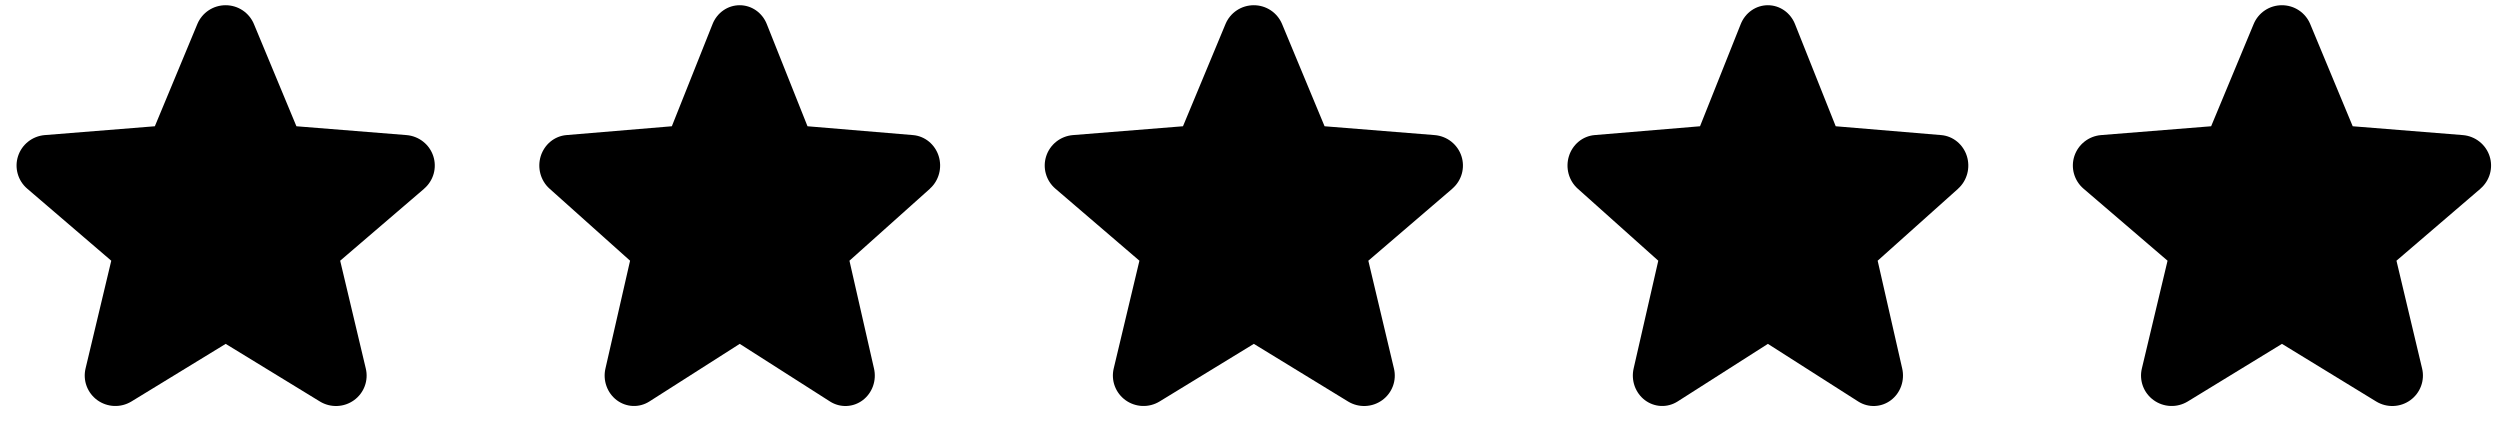
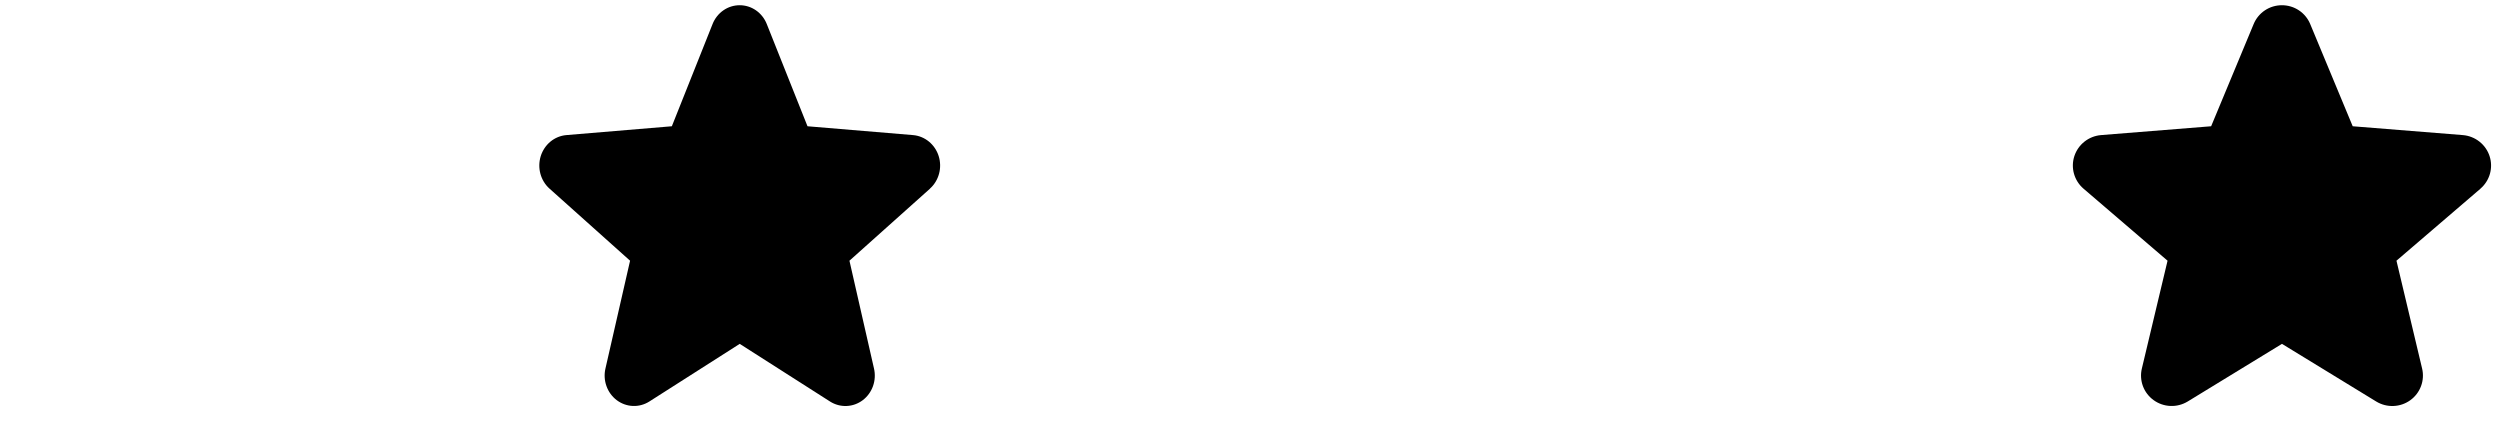
<svg xmlns="http://www.w3.org/2000/svg" fill="none" viewBox="0 0 99 17" height="17" width="99">
-   <path fill="black" d="M16.8 7.47L13.471 10.324L14.485 14.592C14.541 14.823 14.527 15.066 14.444 15.29C14.361 15.514 14.213 15.708 14.019 15.848C13.825 15.988 13.594 16.068 13.354 16.077C13.115 16.087 12.877 16.026 12.673 15.902L8.937 13.617L5.199 15.902C4.994 16.025 4.757 16.086 4.518 16.076C4.279 16.066 4.048 15.986 3.854 15.846C3.661 15.706 3.513 15.512 3.43 15.289C3.347 15.066 3.333 14.823 3.388 14.592L4.406 10.324L1.077 7.47C0.896 7.315 0.765 7.11 0.701 6.881C0.636 6.652 0.641 6.41 0.715 6.183C0.788 5.957 0.927 5.758 1.114 5.609C1.301 5.461 1.528 5.371 1.767 5.35L6.132 5L7.815 0.952C7.906 0.732 8.062 0.543 8.261 0.41C8.46 0.277 8.695 0.207 8.935 0.207C9.175 0.207 9.41 0.277 9.609 0.41C9.808 0.543 9.964 0.732 10.055 0.952L11.738 5L16.103 5.35C16.341 5.37 16.569 5.46 16.757 5.608C16.945 5.756 17.084 5.956 17.158 6.182C17.232 6.408 17.237 6.652 17.173 6.881C17.108 7.11 16.977 7.316 16.796 7.471L16.8 7.47Z" />
  <path fill="black" d="M36.829 7.47L33.638 10.324L34.61 14.592C34.664 14.823 34.65 15.066 34.571 15.29C34.491 15.514 34.349 15.708 34.164 15.848C33.978 15.988 33.756 16.068 33.526 16.077C33.297 16.087 33.069 16.026 32.873 15.902L29.293 13.617L25.71 15.902C25.515 16.025 25.288 16.086 25.058 16.076C24.829 16.066 24.608 15.986 24.422 15.846C24.237 15.706 24.095 15.512 24.016 15.289C23.936 15.066 23.922 14.823 23.976 14.592L24.951 10.324L21.761 7.47C21.587 7.315 21.462 7.11 21.4 6.881C21.338 6.652 21.343 6.41 21.413 6.183C21.484 5.957 21.617 5.758 21.796 5.609C21.976 5.461 22.193 5.371 22.422 5.35L26.605 5L28.218 0.952C28.305 0.732 28.454 0.543 28.645 0.41C28.836 0.277 29.061 0.207 29.291 0.207C29.521 0.207 29.746 0.277 29.937 0.41C30.128 0.543 30.277 0.732 30.364 0.952L31.977 5L36.16 5.35C36.389 5.37 36.607 5.46 36.787 5.608C36.967 5.756 37.101 5.956 37.172 6.182C37.243 6.408 37.248 6.652 37.186 6.881C37.124 7.11 36.998 7.316 36.824 7.471L36.829 7.47Z" />
-   <path fill="black" d="M57.515 7.47L54.186 10.324L55.2 14.592C55.256 14.823 55.242 15.066 55.159 15.29C55.076 15.514 54.928 15.708 54.734 15.848C54.54 15.988 54.309 16.068 54.069 16.077C53.83 16.087 53.592 16.026 53.388 15.902L49.652 13.617L45.913 15.902C45.709 16.025 45.472 16.086 45.233 16.076C44.994 16.066 44.763 15.986 44.569 15.846C44.376 15.706 44.228 15.512 44.145 15.289C44.062 15.066 44.048 14.823 44.103 14.592L45.121 10.324L41.792 7.47C41.611 7.315 41.48 7.11 41.416 6.881C41.351 6.652 41.356 6.41 41.43 6.183C41.503 5.957 41.642 5.758 41.829 5.609C42.016 5.461 42.243 5.371 42.482 5.35L46.846 5L48.53 0.952C48.621 0.732 48.776 0.543 48.976 0.41C49.175 0.277 49.41 0.207 49.65 0.207C49.89 0.207 50.124 0.277 50.324 0.41C50.523 0.543 50.678 0.732 50.77 0.952L52.453 5L56.817 5.35C57.056 5.37 57.284 5.46 57.472 5.608C57.659 5.756 57.799 5.956 57.873 6.182C57.947 6.408 57.952 6.652 57.888 6.881C57.823 7.11 57.692 7.316 57.511 7.471L57.515 7.47Z" />
-   <path fill="black" d="M77.545 7.47L74.355 10.324L75.327 14.592C75.38 14.823 75.366 15.066 75.287 15.29C75.207 15.514 75.066 15.708 74.88 15.848C74.694 15.988 74.472 16.068 74.243 16.077C74.013 16.087 73.786 16.026 73.59 15.902L70.009 13.617L66.427 15.902C66.231 16.025 66.004 16.086 65.775 16.076C65.545 16.066 65.324 15.986 65.138 15.846C64.953 15.706 64.812 15.512 64.732 15.289C64.653 15.066 64.639 14.823 64.692 14.592L65.668 10.324L62.477 7.47C62.304 7.315 62.178 7.11 62.116 6.881C62.055 6.652 62.059 6.41 62.13 6.183C62.2 5.957 62.334 5.758 62.513 5.609C62.692 5.461 62.91 5.371 63.138 5.35L67.321 5L68.934 0.952C69.022 0.732 69.171 0.543 69.362 0.41C69.553 0.277 69.778 0.207 70.007 0.207C70.238 0.207 70.462 0.277 70.653 0.41C70.845 0.543 70.993 0.732 71.081 0.952L72.694 5L76.876 5.35C77.105 5.37 77.323 5.46 77.503 5.608C77.683 5.756 77.817 5.956 77.888 6.182C77.959 6.408 77.964 6.652 77.902 6.881C77.84 7.11 77.715 7.316 77.541 7.471L77.545 7.47Z" />
  <path fill="black" d="M98.229 7.47L94.9 10.324L95.915 14.592C95.971 14.823 95.956 15.066 95.873 15.29C95.79 15.514 95.642 15.708 95.448 15.848C95.254 15.988 95.023 16.068 94.783 16.077C94.544 16.087 94.307 16.026 94.102 15.902L90.366 13.617L86.628 15.902C86.423 16.025 86.186 16.086 85.947 16.076C85.708 16.066 85.477 15.986 85.284 15.846C85.09 15.706 84.942 15.512 84.859 15.289C84.777 15.066 84.762 14.823 84.818 14.592L85.835 10.324L82.506 7.47C82.325 7.315 82.195 7.11 82.13 6.881C82.066 6.652 82.07 6.41 82.144 6.183C82.218 5.957 82.356 5.758 82.544 5.609C82.731 5.461 82.958 5.371 83.196 5.35L87.561 5L89.245 0.952C89.336 0.732 89.491 0.543 89.69 0.41C89.889 0.277 90.124 0.207 90.364 0.207C90.604 0.207 90.839 0.277 91.038 0.41C91.238 0.543 91.393 0.732 91.484 0.952L93.167 5L97.532 5.35C97.771 5.37 97.998 5.46 98.186 5.608C98.374 5.756 98.513 5.956 98.587 6.182C98.661 6.408 98.666 6.652 98.602 6.881C98.537 7.11 98.406 7.316 98.225 7.471L98.229 7.47Z" />
</svg>